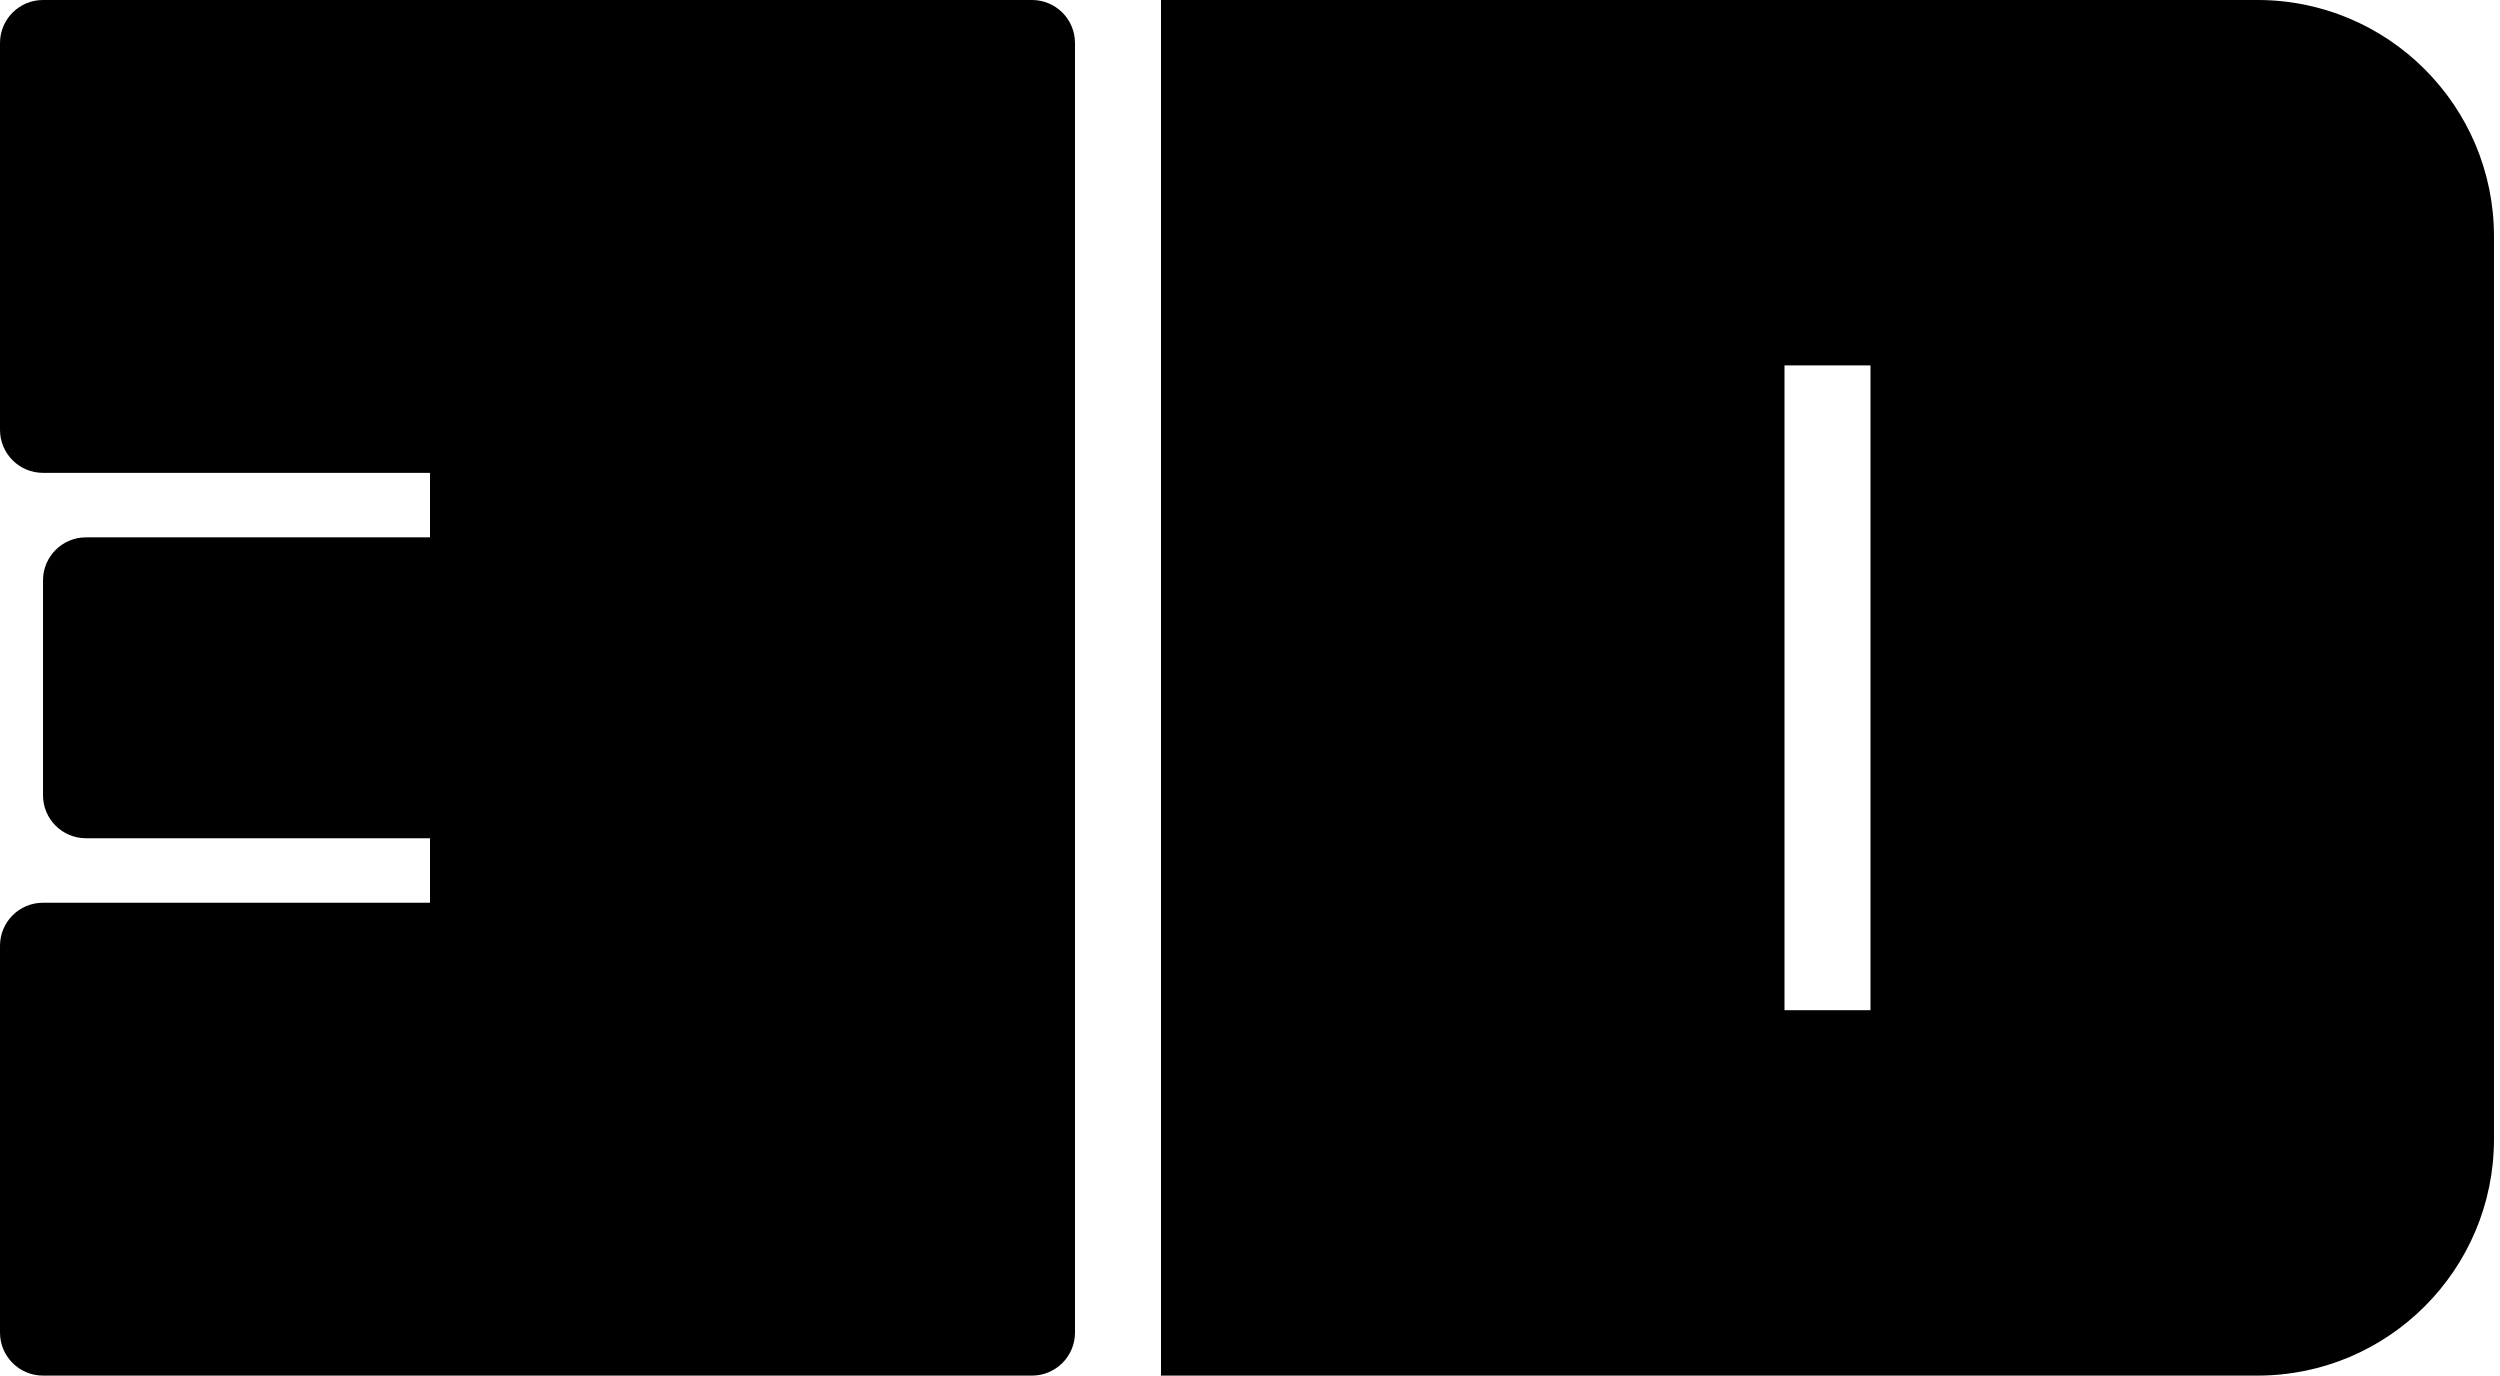
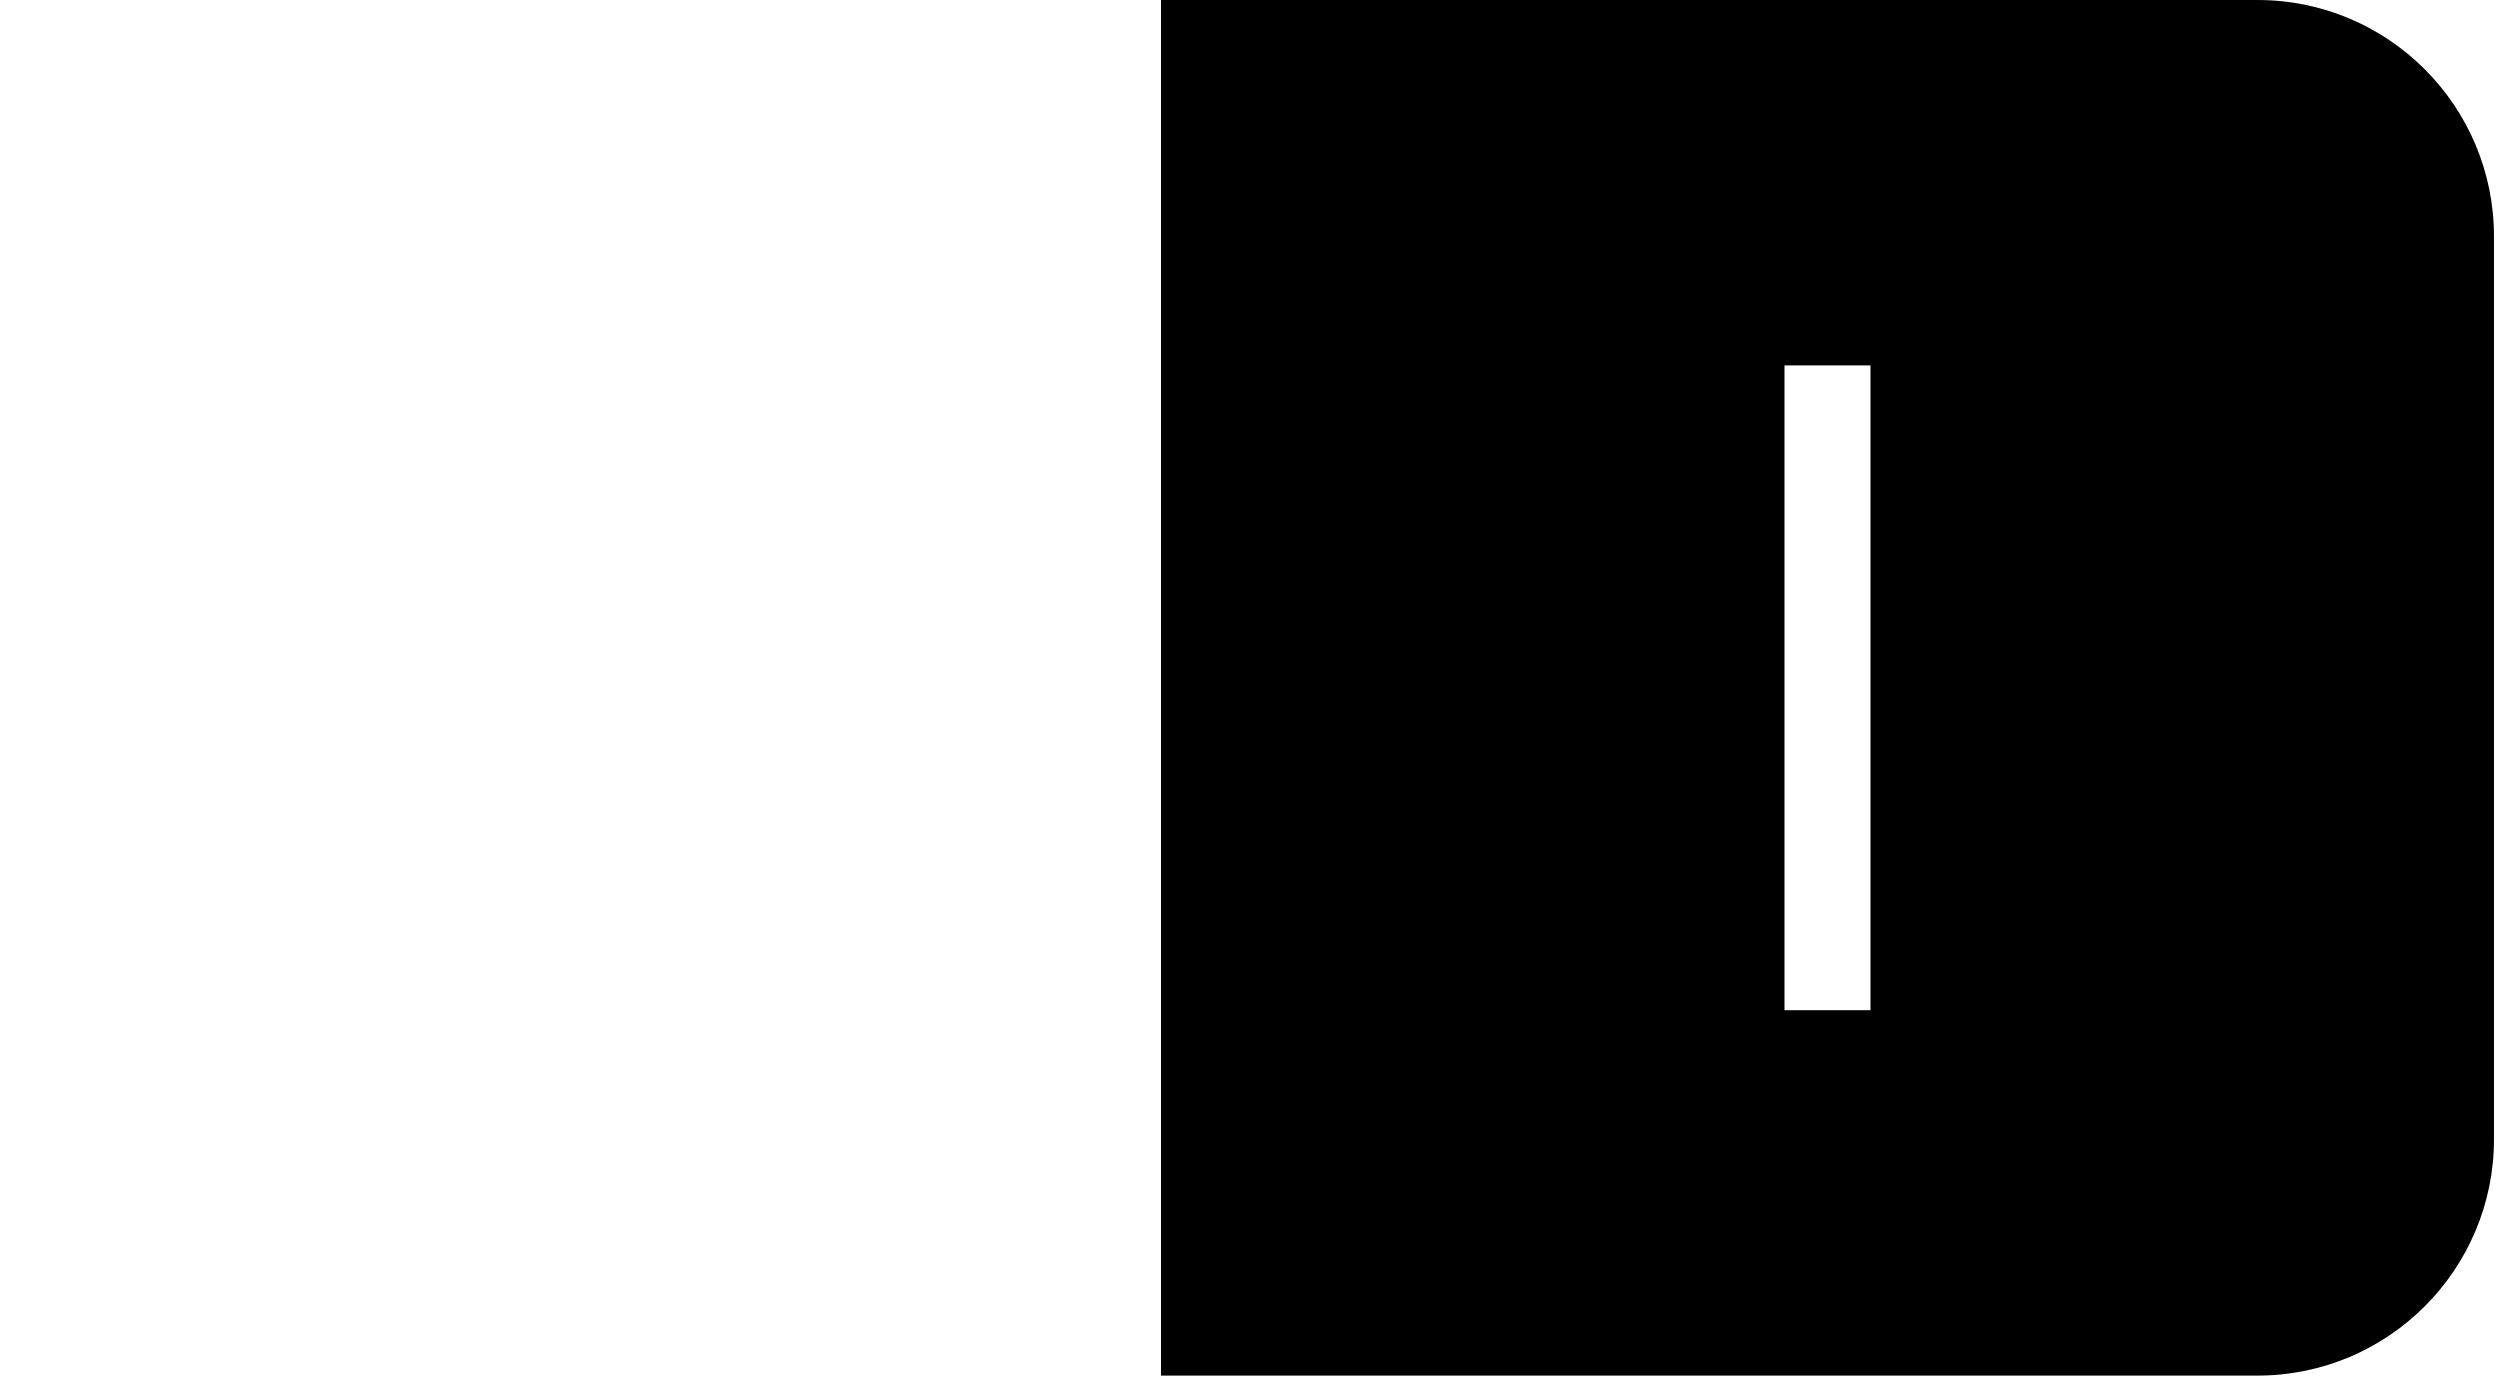
<svg xmlns="http://www.w3.org/2000/svg" width="209" height="115" viewBox="0 0 209 115" fill="none">
  <path fill-rule="evenodd" clip-rule="evenodd" d="M188.726 0H97.06V115H188.726C199.645 115 208.497 106.151 208.497 95.234V19.766C208.497 8.849 199.645 0 188.726 0ZM156.373 30.547H149.184V84.453H156.373V30.547Z" fill="black" />
-   <path fill-rule="evenodd" clip-rule="evenodd" d="M3.595 0H35.948H86.275C88.259 0 89.869 1.609 89.869 3.594V111.406C89.869 113.391 88.259 115 86.275 115H35.948H3.595C1.61 115 0 113.391 0 111.406V79.062C0 77.078 1.61 75.469 3.595 75.469H35.948V70.078H7.19C5.205 70.078 3.595 68.469 3.595 66.484V48.516C3.595 46.531 5.205 44.922 7.19 44.922H35.948V39.531H3.595C1.61 39.531 0 37.922 0 35.938V3.594C0 1.609 1.61 0 3.595 0Z" fill="black" />
</svg>